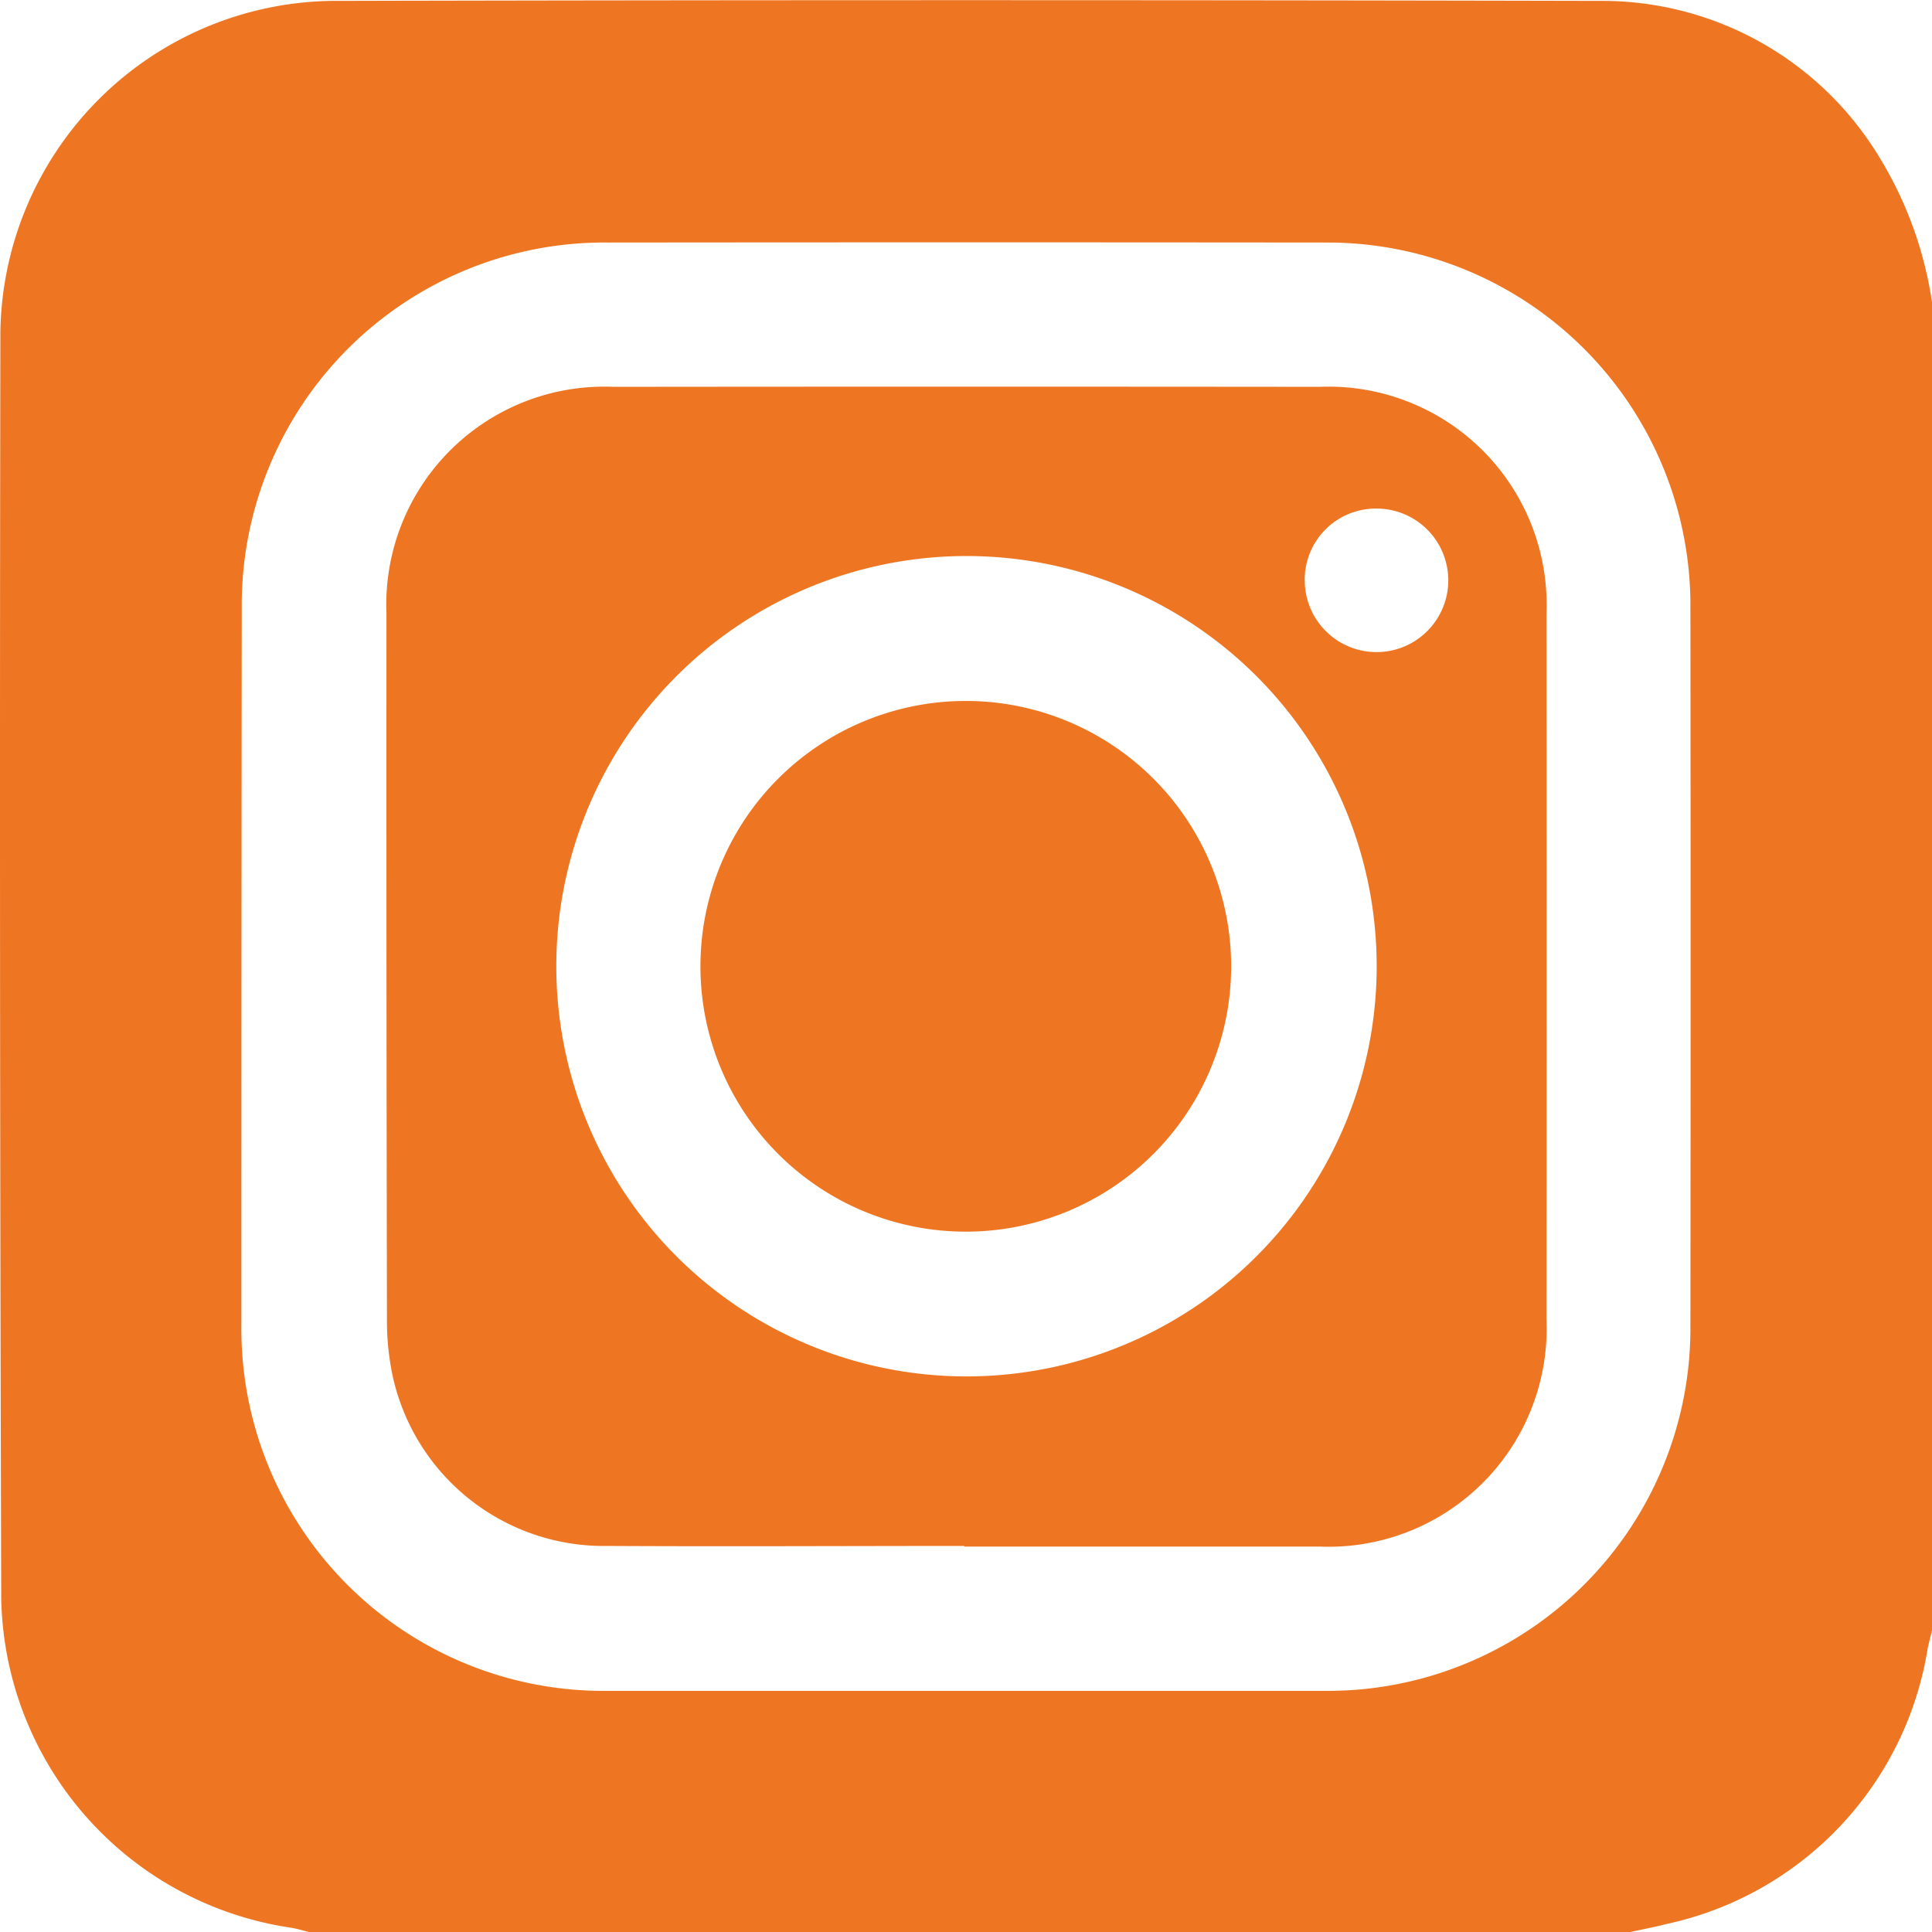
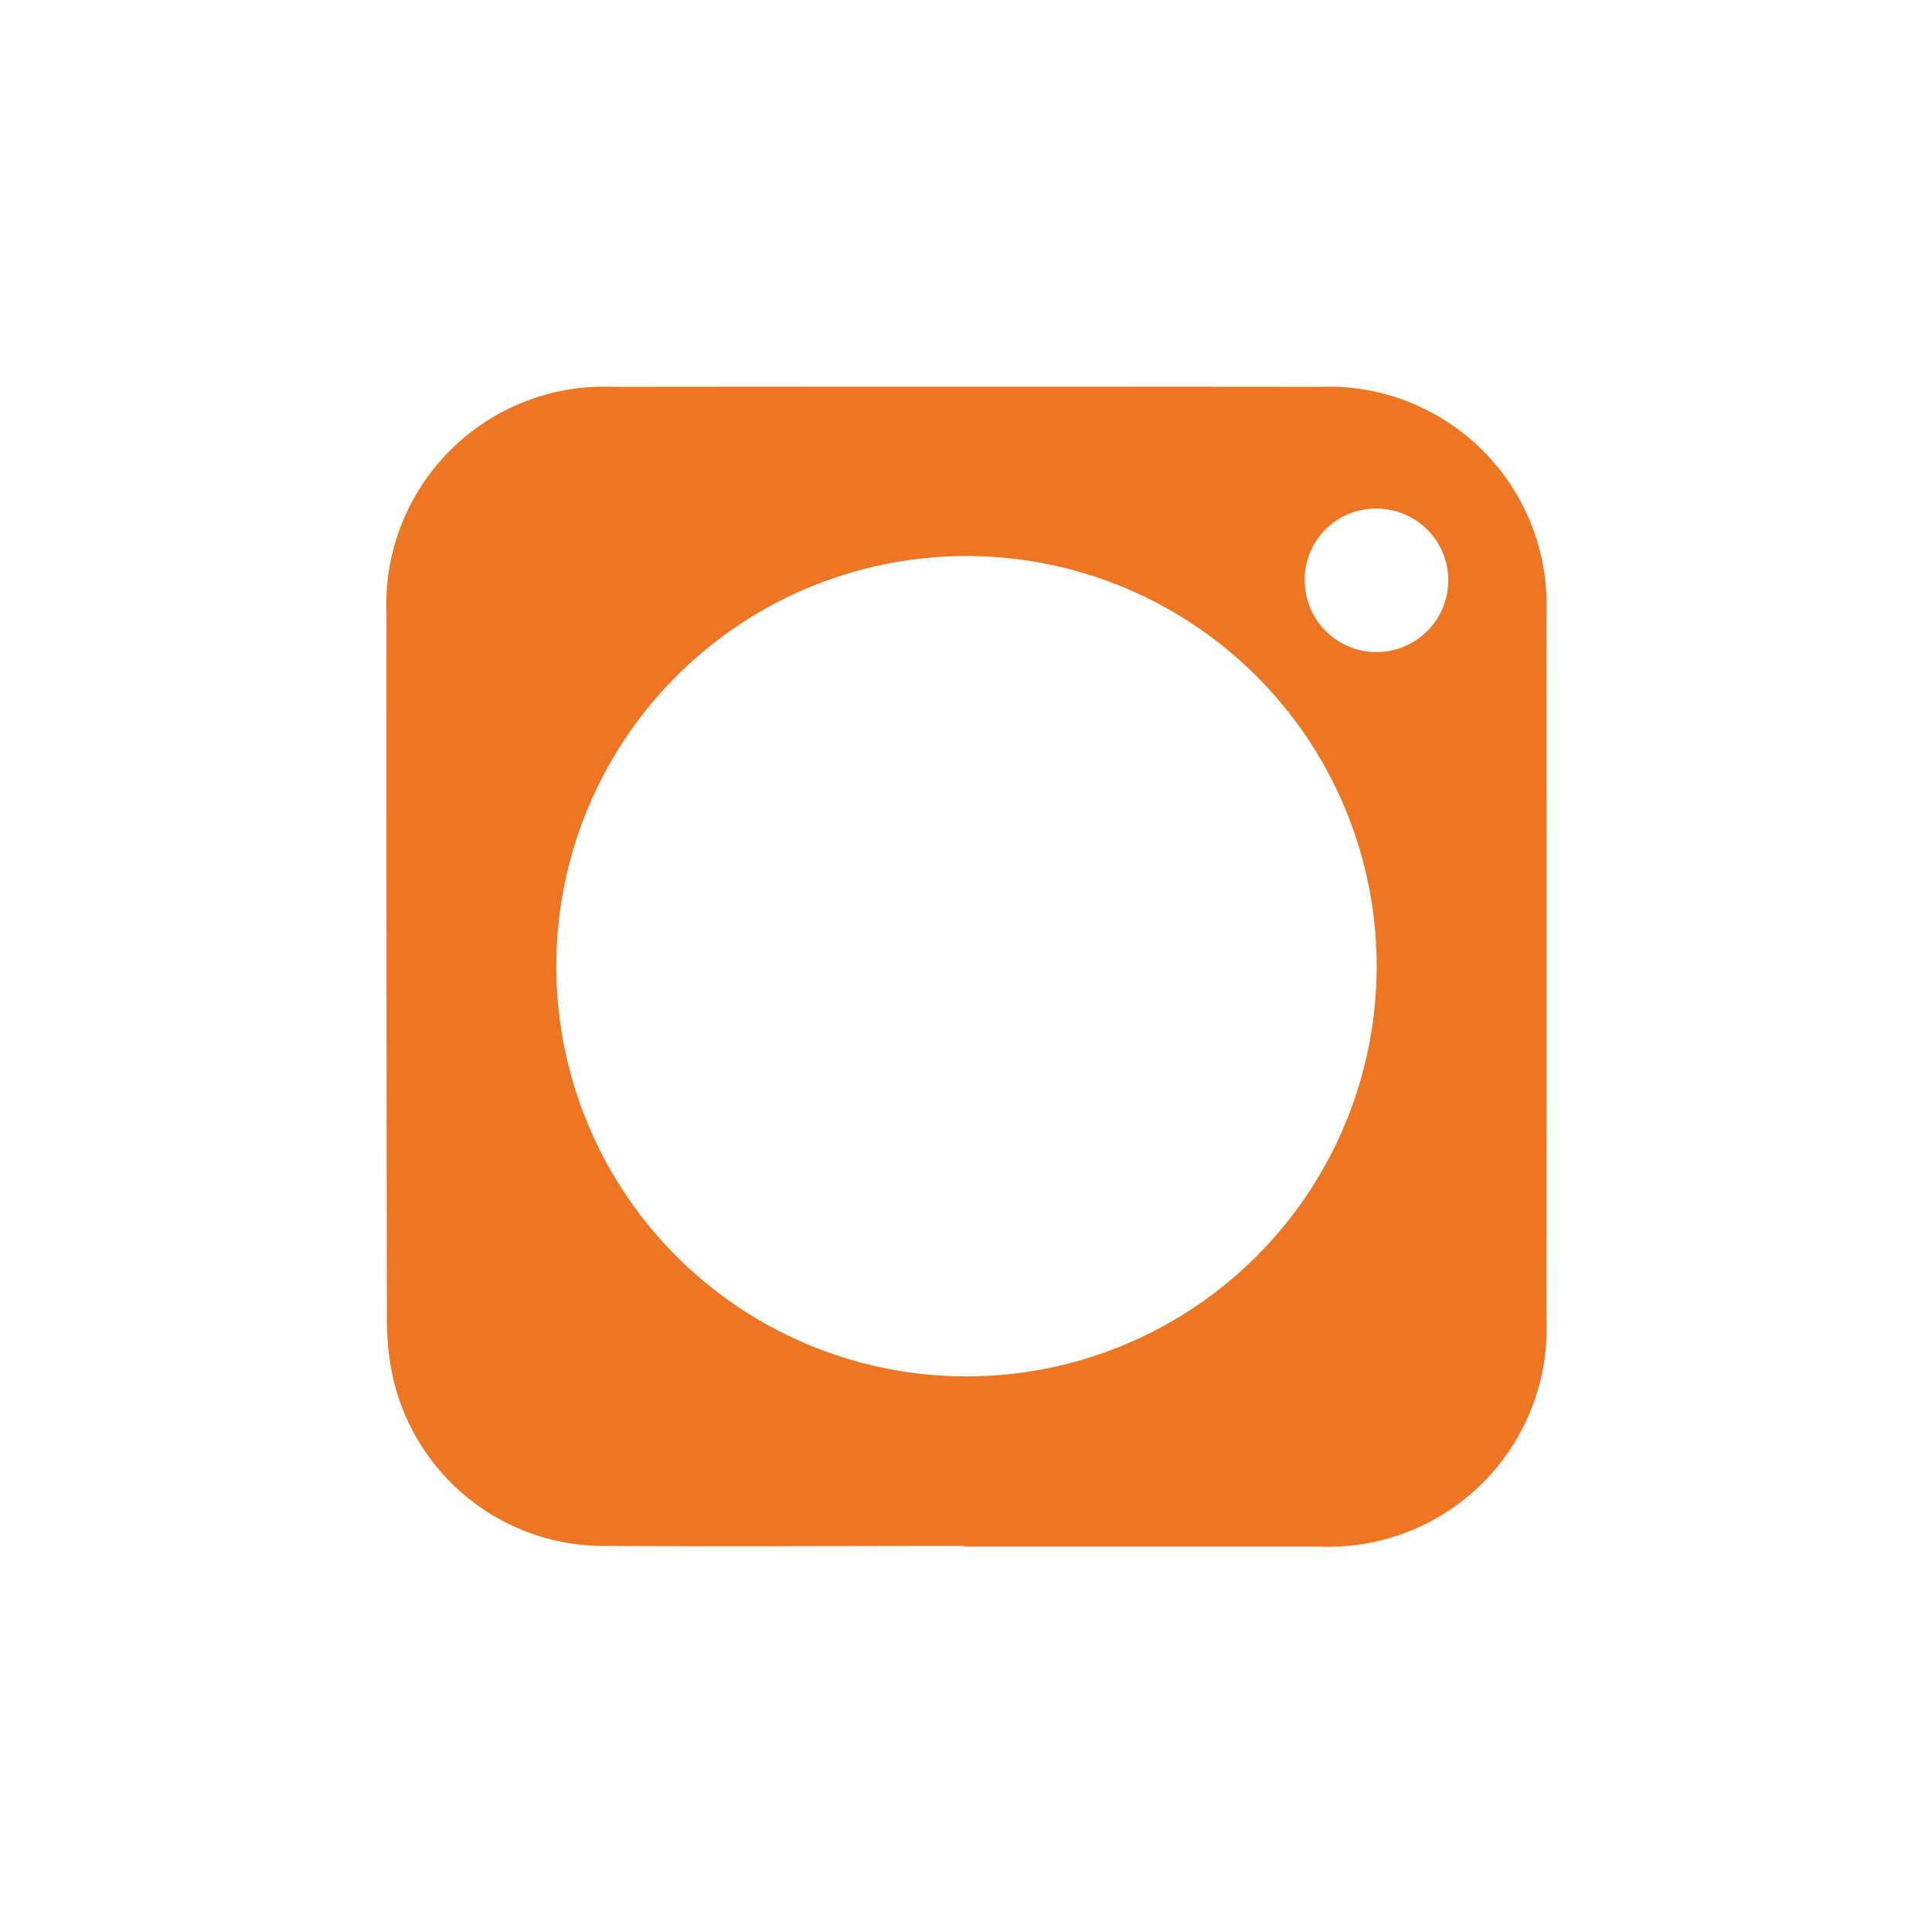
<svg xmlns="http://www.w3.org/2000/svg" id="Ebene_1" data-name="Ebene 1" viewBox="0 0 200 200">
  <defs>
    <style>.cls-1{fill:#ee7623;}</style>
  </defs>
-   <path id="Pfad_2" data-name="Pfad 2" class="cls-1" d="M168.746,200.009H32.021c-.621-.149-1.243-.342-1.864-.447A35.115,35.115,0,0,1,.127,165.467Q-.071,99.884.04,34.293A34.8,34.8,0,0,1,34.308.093q65.712-.15,131.424,0a33.508,33.508,0,0,1,28.88,16.282A39.862,39.862,0,0,1,200,31.291V168.774c-.149.621-.311,1.243-.447,1.864a34.8,34.8,0,0,1-27.022,28.532C171.282,199.493,170.008,199.729,168.746,200.009ZM99.824,175.038h37.289a37.55,37.55,0,0,0,37.878-37.218c0-.187,0-.374,0-.561q.037-37.189,0-74.372a37.568,37.568,0,0,0-37.355-37.78h-.5q-37.1-.037-74.2,0a37.537,37.537,0,0,0-37.91,37.161q0,.374,0,.749-.038,37.053-.038,74.142a37.487,37.487,0,0,0,37.092,37.879c.273,0,.545,0,.818,0Z" />
  <path id="Pfad_3" data-name="Pfad 3" class="cls-1" d="M99.812,160.036c-12.3,0-24.611.068-36.891,0a22.373,22.373,0,0,1-22.373-18.079,27.738,27.738,0,0,1-.491-5.425q-.069-36.513-.05-73.024A22.559,22.559,0,0,1,61.624,40.044c.645-.027,1.292-.026,1.937,0q36.518-.036,73.036,0A22.585,22.585,0,0,1,160.09,61.685q.039.945,0,1.892.03,36.518,0,73.023a22.578,22.578,0,0,1-21.613,23.5q-.948.04-1.9,0H99.812Zm.217-102.475a42.462,42.462,0,1,0,.044,0Zm35.039,2.486a7.429,7.429,0,1,0,7.414-7.4,7.364,7.364,0,0,0-7.42,7.308v.094Z" />
-   <path id="Pfad_4" data-name="Pfad 4" class="cls-1" d="M99.992,72.563A27.469,27.469,0,1,1,72.51,100.02v-.044A27.469,27.469,0,0,1,99.992,72.563Z" />
</svg>